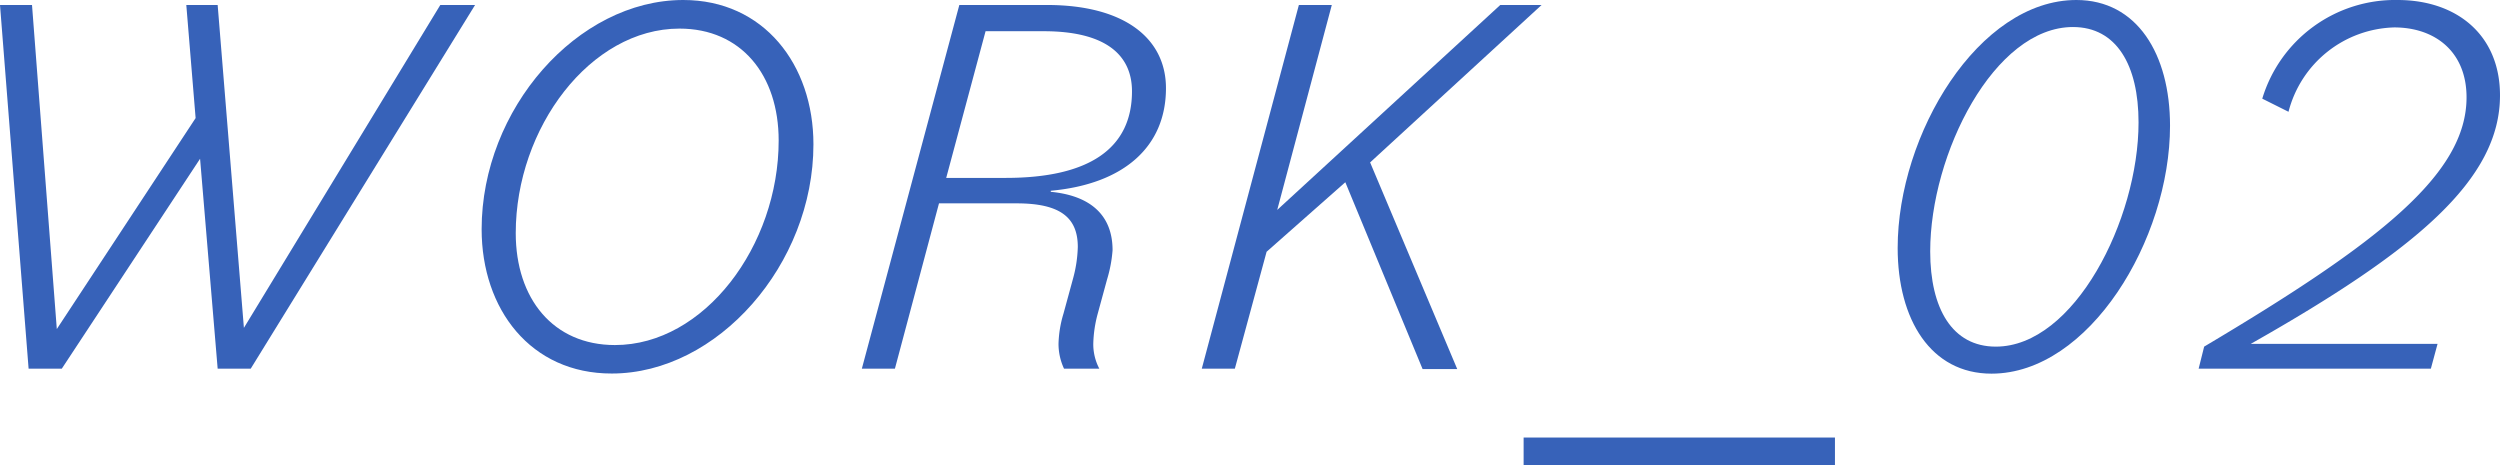
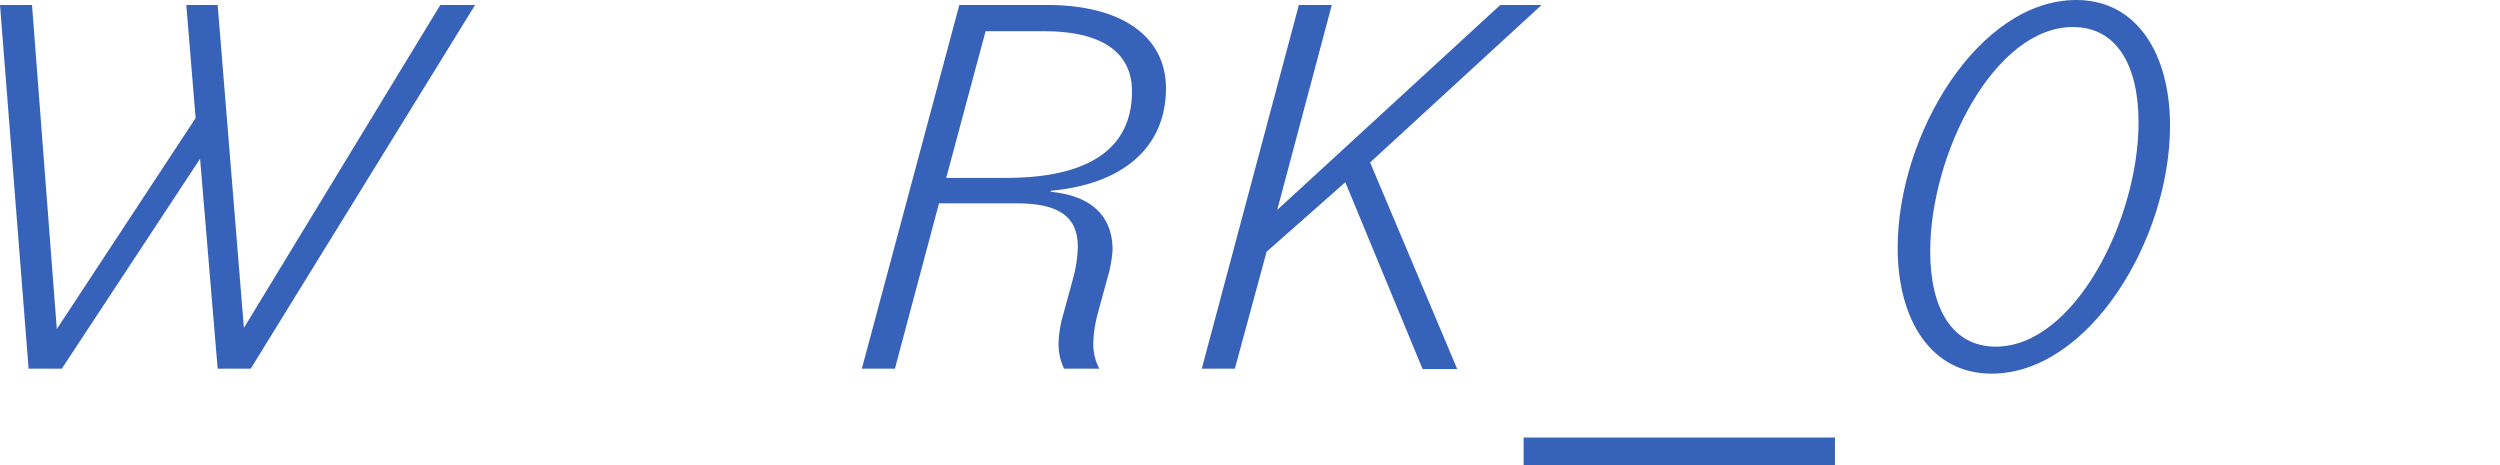
<svg xmlns="http://www.w3.org/2000/svg" viewBox="0 0 190.55 35.46">
  <defs>
    <style>.cls-1{fill:#3762b9;}</style>
  </defs>
  <g id="レイヤー_2" data-name="レイヤー 2">
    <g id="テキスト">
      <path class="cls-1" d="M0,.38H2.44l1.89,24.7L14.91,9,14.2.38h2.39l2,24.61L33.56.38h2.65L19.11,28.1H16.59l-1.34-16L4.71,28.1H2.18Z" />
-       <path class="cls-1" d="M36.71,17.47C36.71,8.32,44,0,52.08,0,58.21,0,62,4.92,62,11c0,9.15-7.31,17.47-15.37,17.47C40.45,28.48,36.71,23.57,36.71,17.47Zm22.64-6.76c0-5-2.86-8.53-7.56-8.53C45,2.18,39.31,9.75,39.31,17.77c0,5,2.86,8.53,7.56,8.53C53.68,26.3,59.35,18.74,59.35,10.71Z" />
      <path class="cls-1" d="M73.12.38H79.8c5.92,0,9.07,2.56,9.07,6.34,0,4.45-3.19,7.31-8.78,7.82l0,.08c3,.29,4.71,1.76,4.71,4.45a10.21,10.21,0,0,1-.42,2.23l-.72,2.64a9.56,9.56,0,0,0-.33,2.27,4,4,0,0,0,.46,1.89H81.1a4.48,4.48,0,0,1-.42-1.89,8.64,8.64,0,0,1,.38-2.31l.72-2.64a10,10,0,0,0,.37-2.44c0-2.27-1.38-3.32-4.66-3.32H71.57L68.21,28.1H65.69Zm2,2-3,11.18h4.54c6.34,0,9.62-2.23,9.62-6.6,0-2.81-2.06-4.58-6.72-4.58Z" />
      <path class="cls-1" d="M99,.38h2.51L97.35,16l17-15.62h3.15l-13.07,12,6.64,15.75h-2.64l-5.89-14.24-6,5.3L94.12,28.1H91.6Z" />
      <path class="cls-1" d="M116.13,33.35h23.73v2.11H116.13Z" />
      <path class="cls-1" d="M144.64,18.9c0-8.69,6.18-18.9,13.62-18.9,4.62,0,7.14,4.12,7.14,9.58,0,8.69-6.18,18.9-13.61,18.9C147.17,28.48,144.64,24.36,144.64,18.9ZM163,9.33c0-4.37-1.68-7.27-5-7.27-6,0-10.88,9.66-10.88,17.1,0,4.36,1.68,7.26,5,7.26C158.09,26.42,163,16.76,163,9.33Z" />
-       <path class="cls-1" d="M168,26.42c13.36-7.94,20-13.15,20-19,0-3.48-2.4-5.33-5.51-5.33a8.56,8.56,0,0,0-8.06,6.43l-2-1A10.58,10.58,0,0,1,182.74,0c4.5,0,7.81,2.65,7.81,7.27,0,6.42-6.38,11.8-19,18.94h14.24l-.51,1.89H167.58Z" />
    </g>
  </g>
</svg>